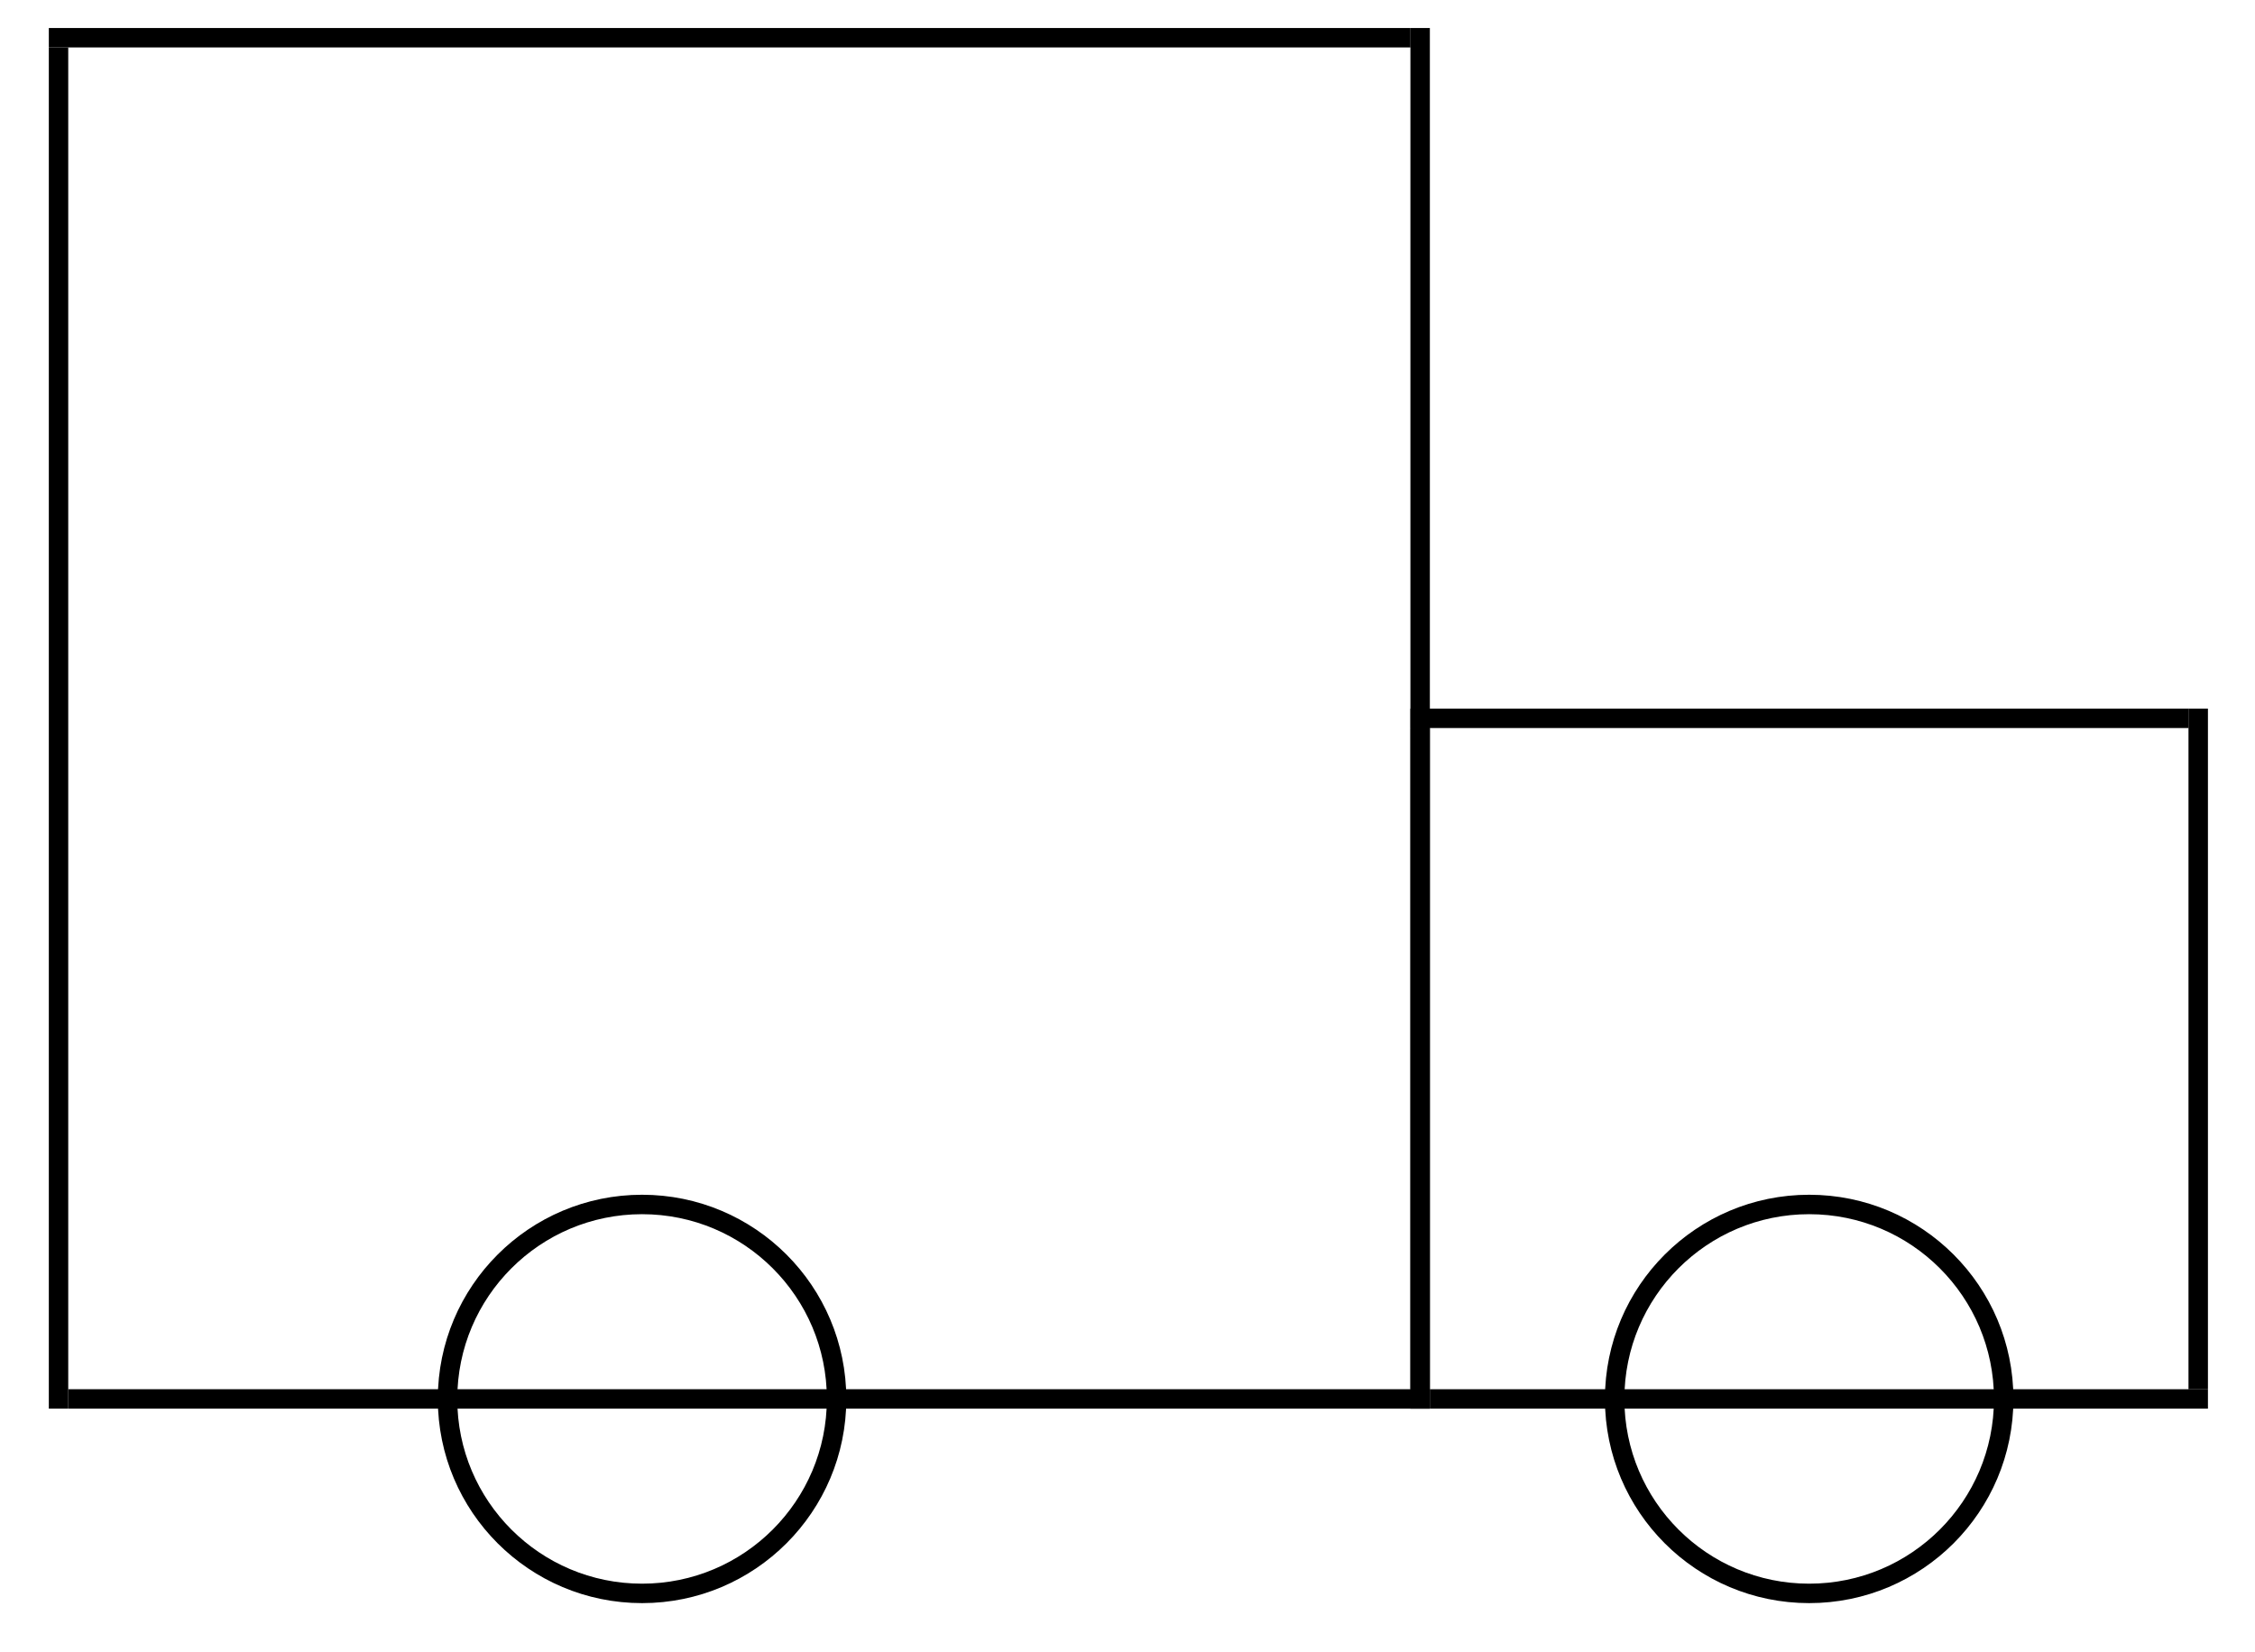
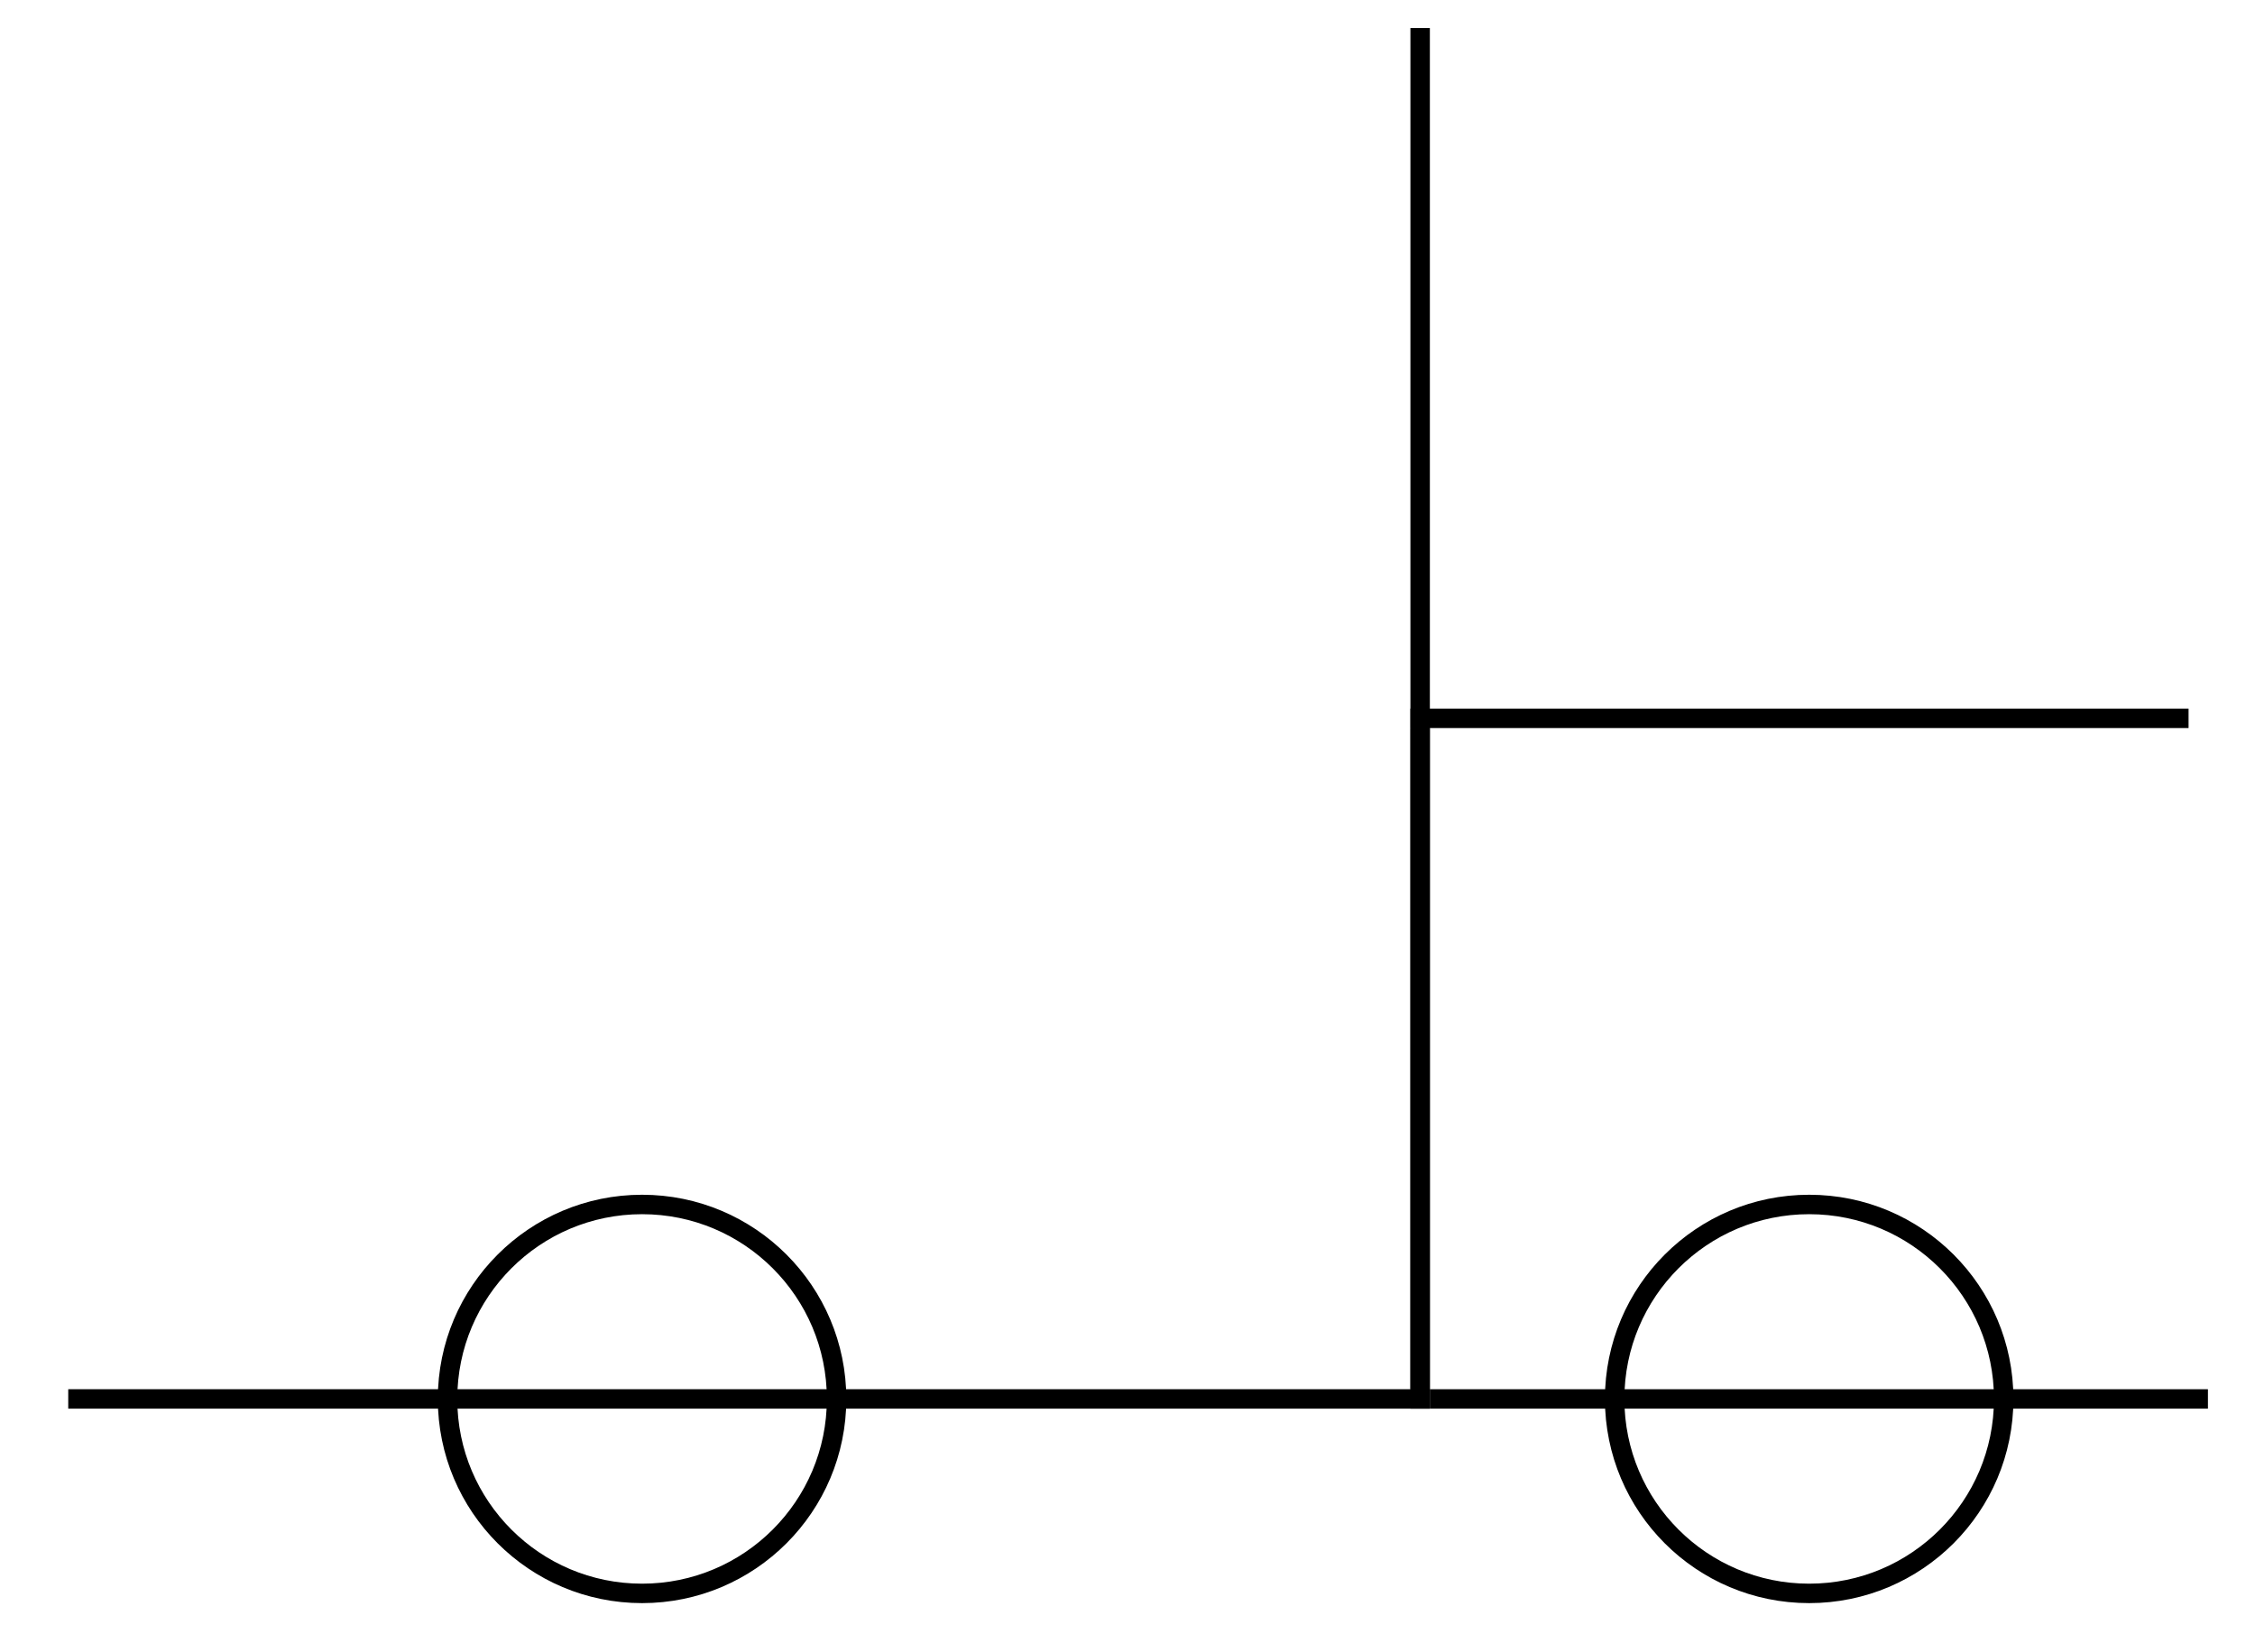
<svg xmlns="http://www.w3.org/2000/svg" width="185.484" height="135.9" viewBox="0 0 185.484 135.9">
  <defs>
    <clipPath id="clip-0">
-       <path clip-rule="nonzero" d="M 4.016 2.305 L 117 2.305 L 117 5 L 4.016 5 Z M 4.016 2.305 " />
-     </clipPath>
+       </clipPath>
    <clipPath id="clip-1">
      <path clip-rule="nonzero" d="M 115 2.305 L 118 2.305 L 118 115 L 115 115 Z M 115 2.305 " />
    </clipPath>
    <clipPath id="clip-2">
      <path clip-rule="nonzero" d="M 4.016 3 L 6 3 L 6 117 L 4.016 117 Z M 4.016 3 " />
    </clipPath>
    <clipPath id="clip-3">
      <path clip-rule="nonzero" d="M 179 57 L 181.617 57 L 181.617 115 L 179 115 Z M 179 57 " />
    </clipPath>
    <clipPath id="clip-4">
      <path clip-rule="nonzero" d="M 117 113 L 181.617 113 L 181.617 117 L 117 117 Z M 117 113 " />
    </clipPath>
    <clipPath id="clip-5">
      <path clip-rule="nonzero" d="M 27 90 L 78 90 L 78 131.906 L 27 131.906 Z M 27 90 " />
    </clipPath>
    <clipPath id="clip-6">
      <path clip-rule="nonzero" d="M 123 90 L 174 90 L 174 131.906 L 123 131.906 Z M 123 90 " />
    </clipPath>
  </defs>
  <g clip-path="url(#clip-0)">
    <path fill="none" stroke-width="0.8" stroke-linecap="square" stroke-linejoin="miter" stroke="rgb(0%, 0%, 0%)" stroke-opacity="1" stroke-miterlimit="4" d="M 0.399 0.398 L 55.602 0.398 " transform="matrix(2, 0, 0, 2, 4.015, 2.305)" />
  </g>
  <g clip-path="url(#clip-1)">
    <path fill="none" stroke-width="0.8" stroke-linecap="square" stroke-linejoin="miter" stroke="rgb(0%, 0%, 0%)" stroke-opacity="1" stroke-miterlimit="4" d="M 56.399 0.398 L 56.399 55.601 " transform="matrix(2, 0, 0, 2, 4.015, 2.305)" />
  </g>
  <path fill="none" stroke-width="0.8" stroke-linecap="square" stroke-linejoin="miter" stroke="rgb(0%, 0%, 0%)" stroke-opacity="1" stroke-miterlimit="4" d="M 56.399 56.398 L 1.199 56.398 " transform="matrix(2, 0, 0, 2, 4.015, 2.305)" />
  <g clip-path="url(#clip-2)">
-     <path fill="none" stroke-width="0.8" stroke-linecap="square" stroke-linejoin="miter" stroke="rgb(0%, 0%, 0%)" stroke-opacity="1" stroke-miterlimit="4" d="M 0.399 56.398 L 0.399 1.199 " transform="matrix(2, 0, 0, 2, 4.015, 2.305)" />
-   </g>
+     </g>
  <path fill="none" stroke-width="0.8" stroke-linecap="square" stroke-linejoin="miter" stroke="rgb(0%, 0%, 0%)" stroke-opacity="1" stroke-miterlimit="4" d="M 56.399 28.398 L 87.602 28.398 " transform="matrix(2, 0, 0, 2, 4.015, 2.305)" />
  <g clip-path="url(#clip-3)">
-     <path fill="none" stroke-width="0.8" stroke-linecap="square" stroke-linejoin="miter" stroke="rgb(0%, 0%, 0%)" stroke-opacity="1" stroke-miterlimit="4" d="M 88.399 28.398 L 88.399 55.601 " transform="matrix(2, 0, 0, 2, 4.015, 2.305)" />
-   </g>
+     </g>
  <g clip-path="url(#clip-4)">
    <path fill="none" stroke-width="0.8" stroke-linecap="square" stroke-linejoin="miter" stroke="rgb(0%, 0%, 0%)" stroke-opacity="1" stroke-miterlimit="4" d="M 88.399 56.398 L 57.199 56.398 " transform="matrix(2, 0, 0, 2, 4.015, 2.305)" />
  </g>
  <path fill="none" stroke-width="0.8" stroke-linecap="square" stroke-linejoin="miter" stroke="rgb(0%, 0%, 0%)" stroke-opacity="1" stroke-miterlimit="4" d="M 56.399 56.398 L 56.399 29.199 " transform="matrix(2, 0, 0, 2, 4.015, 2.305)" />
  <g clip-path="url(#clip-5)">
    <path fill="none" stroke-width="0.8" stroke-linecap="square" stroke-linejoin="miter" stroke="rgb(0%, 0%, 0%)" stroke-opacity="1" stroke-miterlimit="4" d="M 32.399 56.398 C 32.399 60.816 28.817 64.398 24.399 64.398 C 19.981 64.398 16.399 60.816 16.399 56.398 C 16.399 51.98 19.981 48.398 24.399 48.398 C 28.817 48.398 32.399 51.98 32.399 56.398 Z M 32.399 56.398 " transform="matrix(2, 0, 0, 2, 4.015, 2.305)" />
  </g>
  <g clip-path="url(#clip-6)">
    <path fill="none" stroke-width="0.8" stroke-linecap="square" stroke-linejoin="miter" stroke="rgb(0%, 0%, 0%)" stroke-opacity="1" stroke-miterlimit="4" d="M 80.399 56.398 C 80.399 60.816 76.817 64.398 72.399 64.398 C 67.981 64.398 64.399 60.816 64.399 56.398 C 64.399 51.98 67.981 48.398 72.399 48.398 C 76.817 48.398 80.399 51.98 80.399 56.398 Z M 80.399 56.398 " transform="matrix(2, 0, 0, 2, 4.015, 2.305)" />
  </g>
</svg>